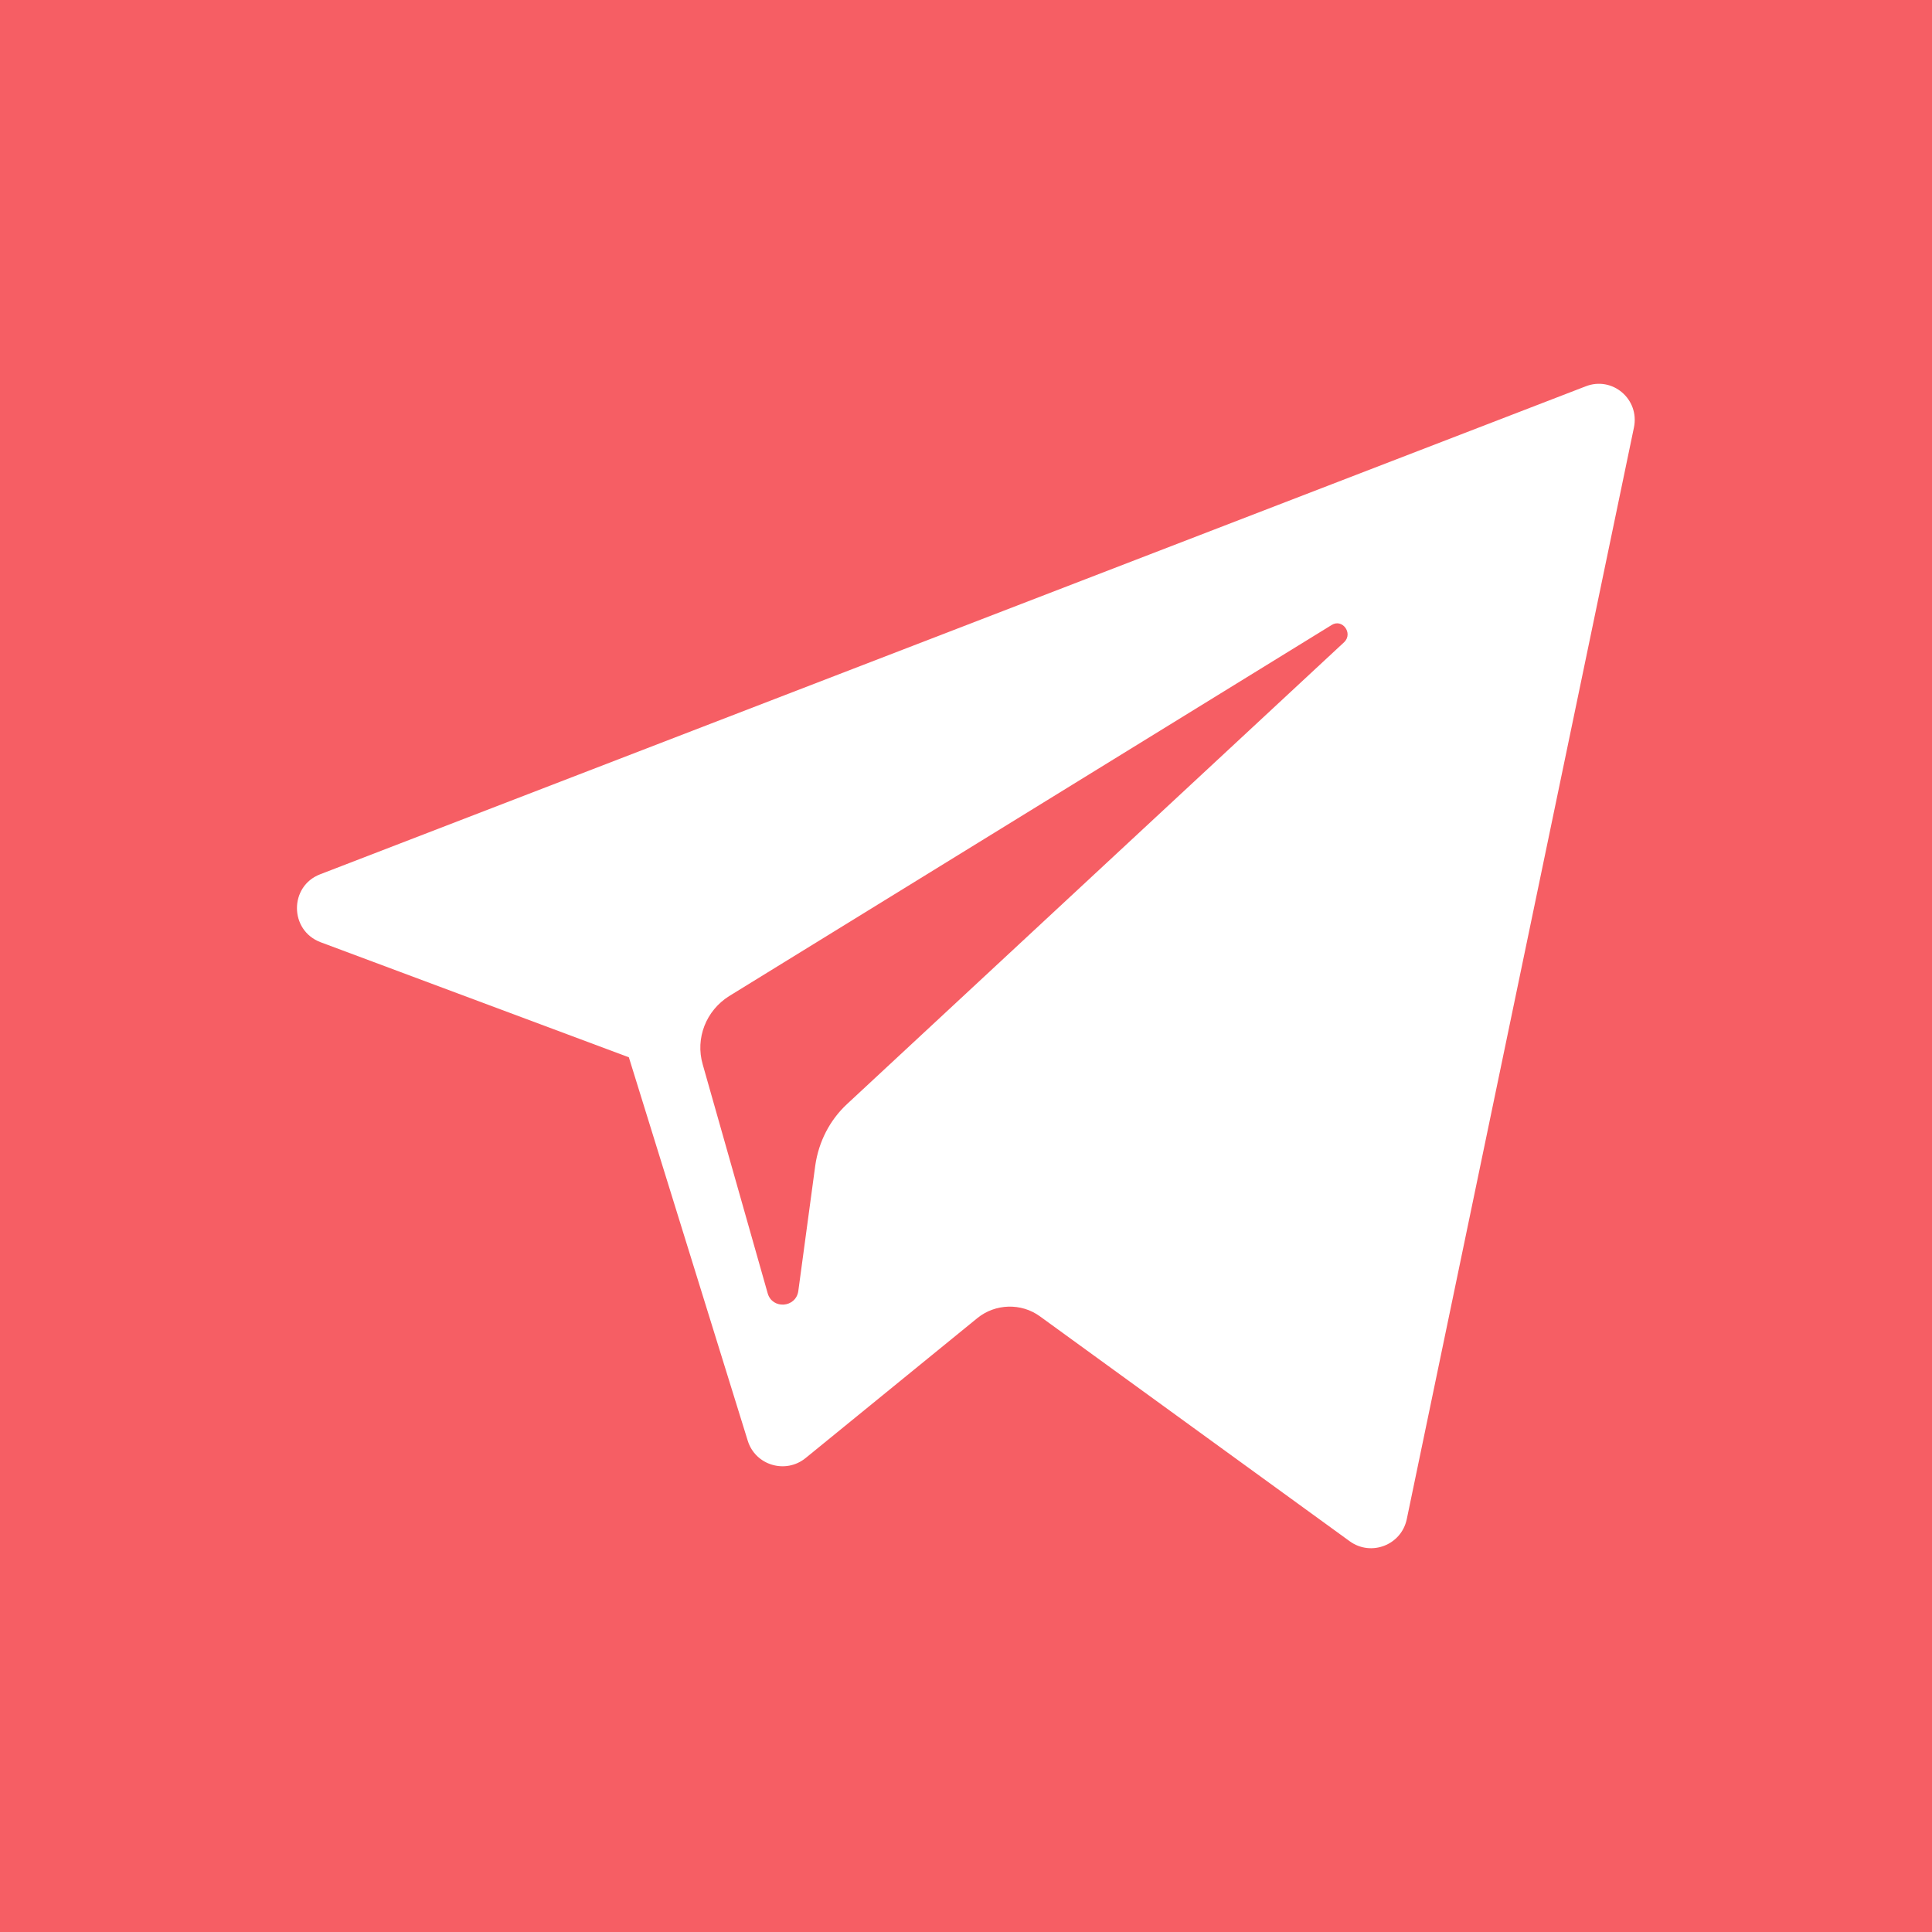
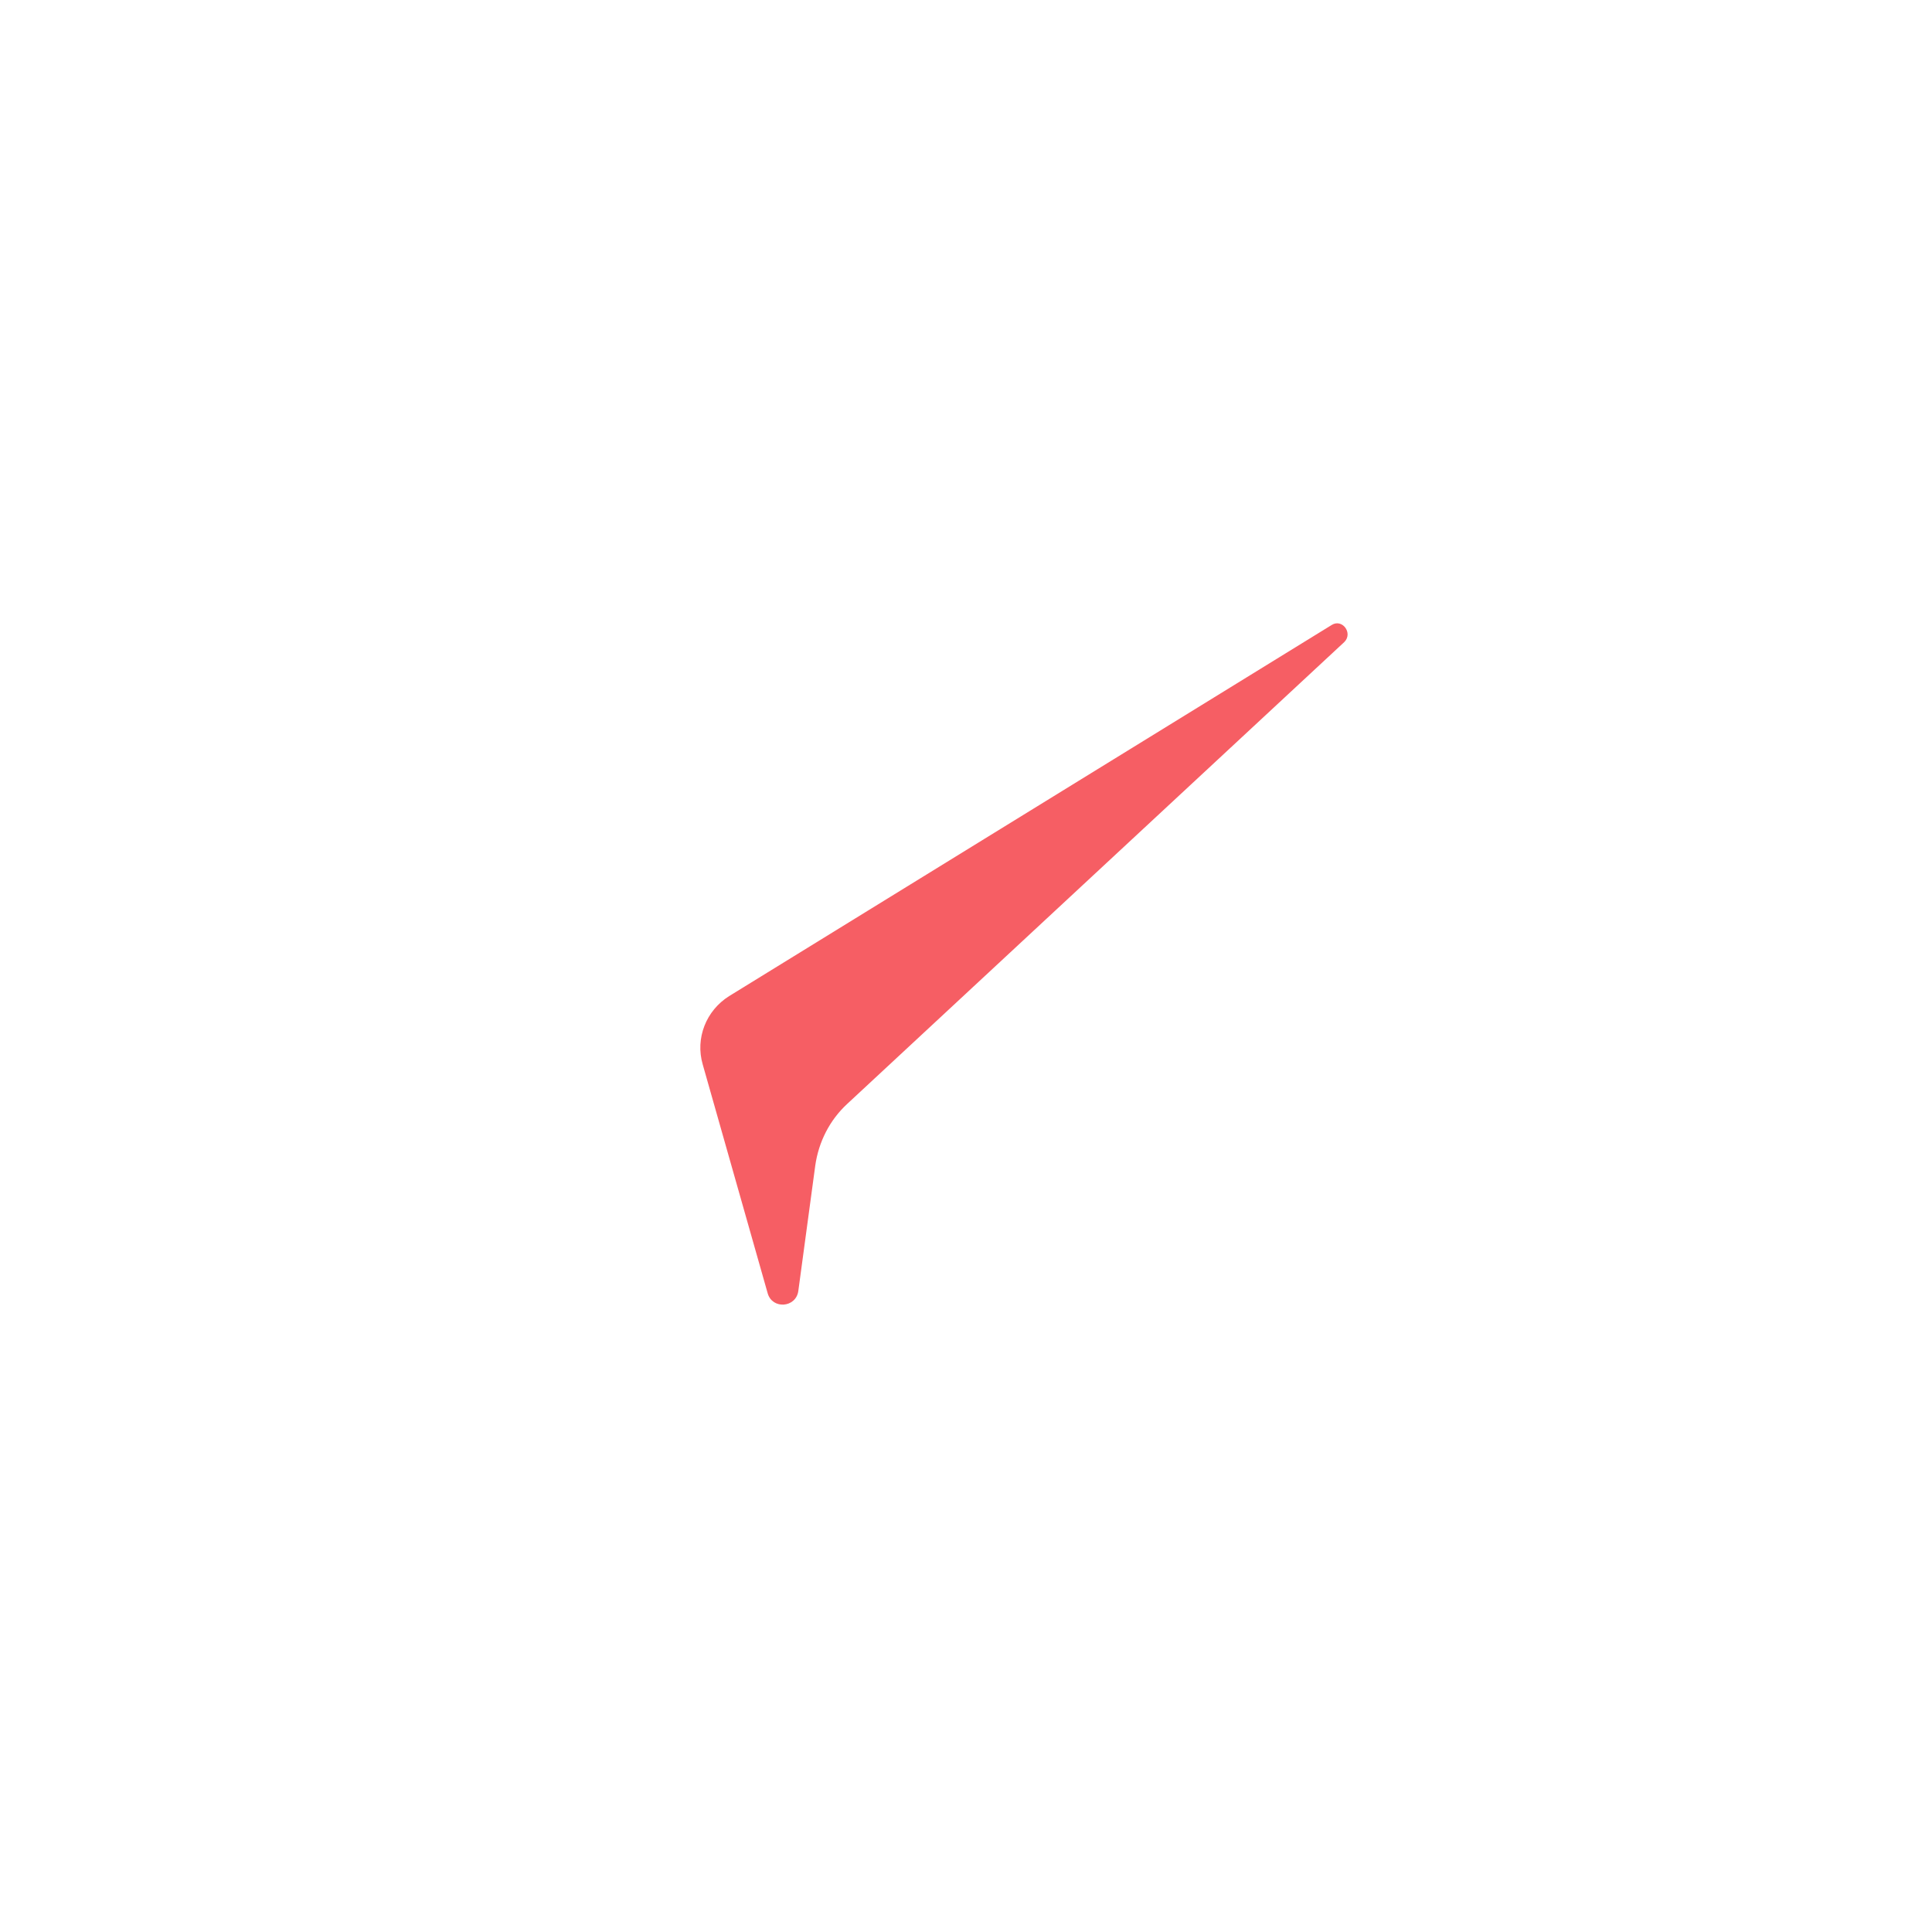
<svg xmlns="http://www.w3.org/2000/svg" version="1.1" id="Layer_1" x="0px" y="0px" viewBox="0 0 455 455" style="enable-background:new 0 0 455 455;" xml:space="preserve">
  <style type="text/css">
	.st0{fill-rule:evenodd;clip-rule:evenodd;fill:#F65E64;}
	.st1{display:none;}
</style>
  <g>
-     <path class="st0" d="M0,0v455h455V0H0z M384.8,100.7l-53.5,257.1c-1.3,6.1-8.4,8.8-13.4,5.2l-73-53c-4.4-3.2-10.5-3-14.7,0.4   l-40.5,33c-4.7,3.8-11.8,1.7-13.6-4.1L148.1,249l-72.6-27.1c-7.4-2.8-7.4-13.2-0.1-16L373.4,91C379.7,88.5,386.2,94,384.8,100.7z" />
    <path class="st0" d="M313.6,147.2l-141.9,87.4c-5.4,3.4-8,9.9-6.2,16.1l15.3,53.9c1.1,3.8,6.6,3.4,7.2-0.5l4-29.6   c0.8-5.6,3.4-10.7,7.5-14.5l117.1-108.8C318.7,149.1,316.1,145.6,313.6,147.2z" />
  </g>
-   <path class="st1" d="M227.5,0C101.9,0,0,101.9,0,227.5S101.9,455,227.5,455S455,353.1,455,227.5S353.1,0,227.5,0z M330,126.4  l-102.6,81.1l-105.9-81.1H330z M340.5,328.6H110.9v-168l105.8,80.3c2.8,2.2,7,3.3,10.4,3.3c3.5,0,6.5-1.1,9.3-3.4l104-82.7V328.6z" />
</svg>